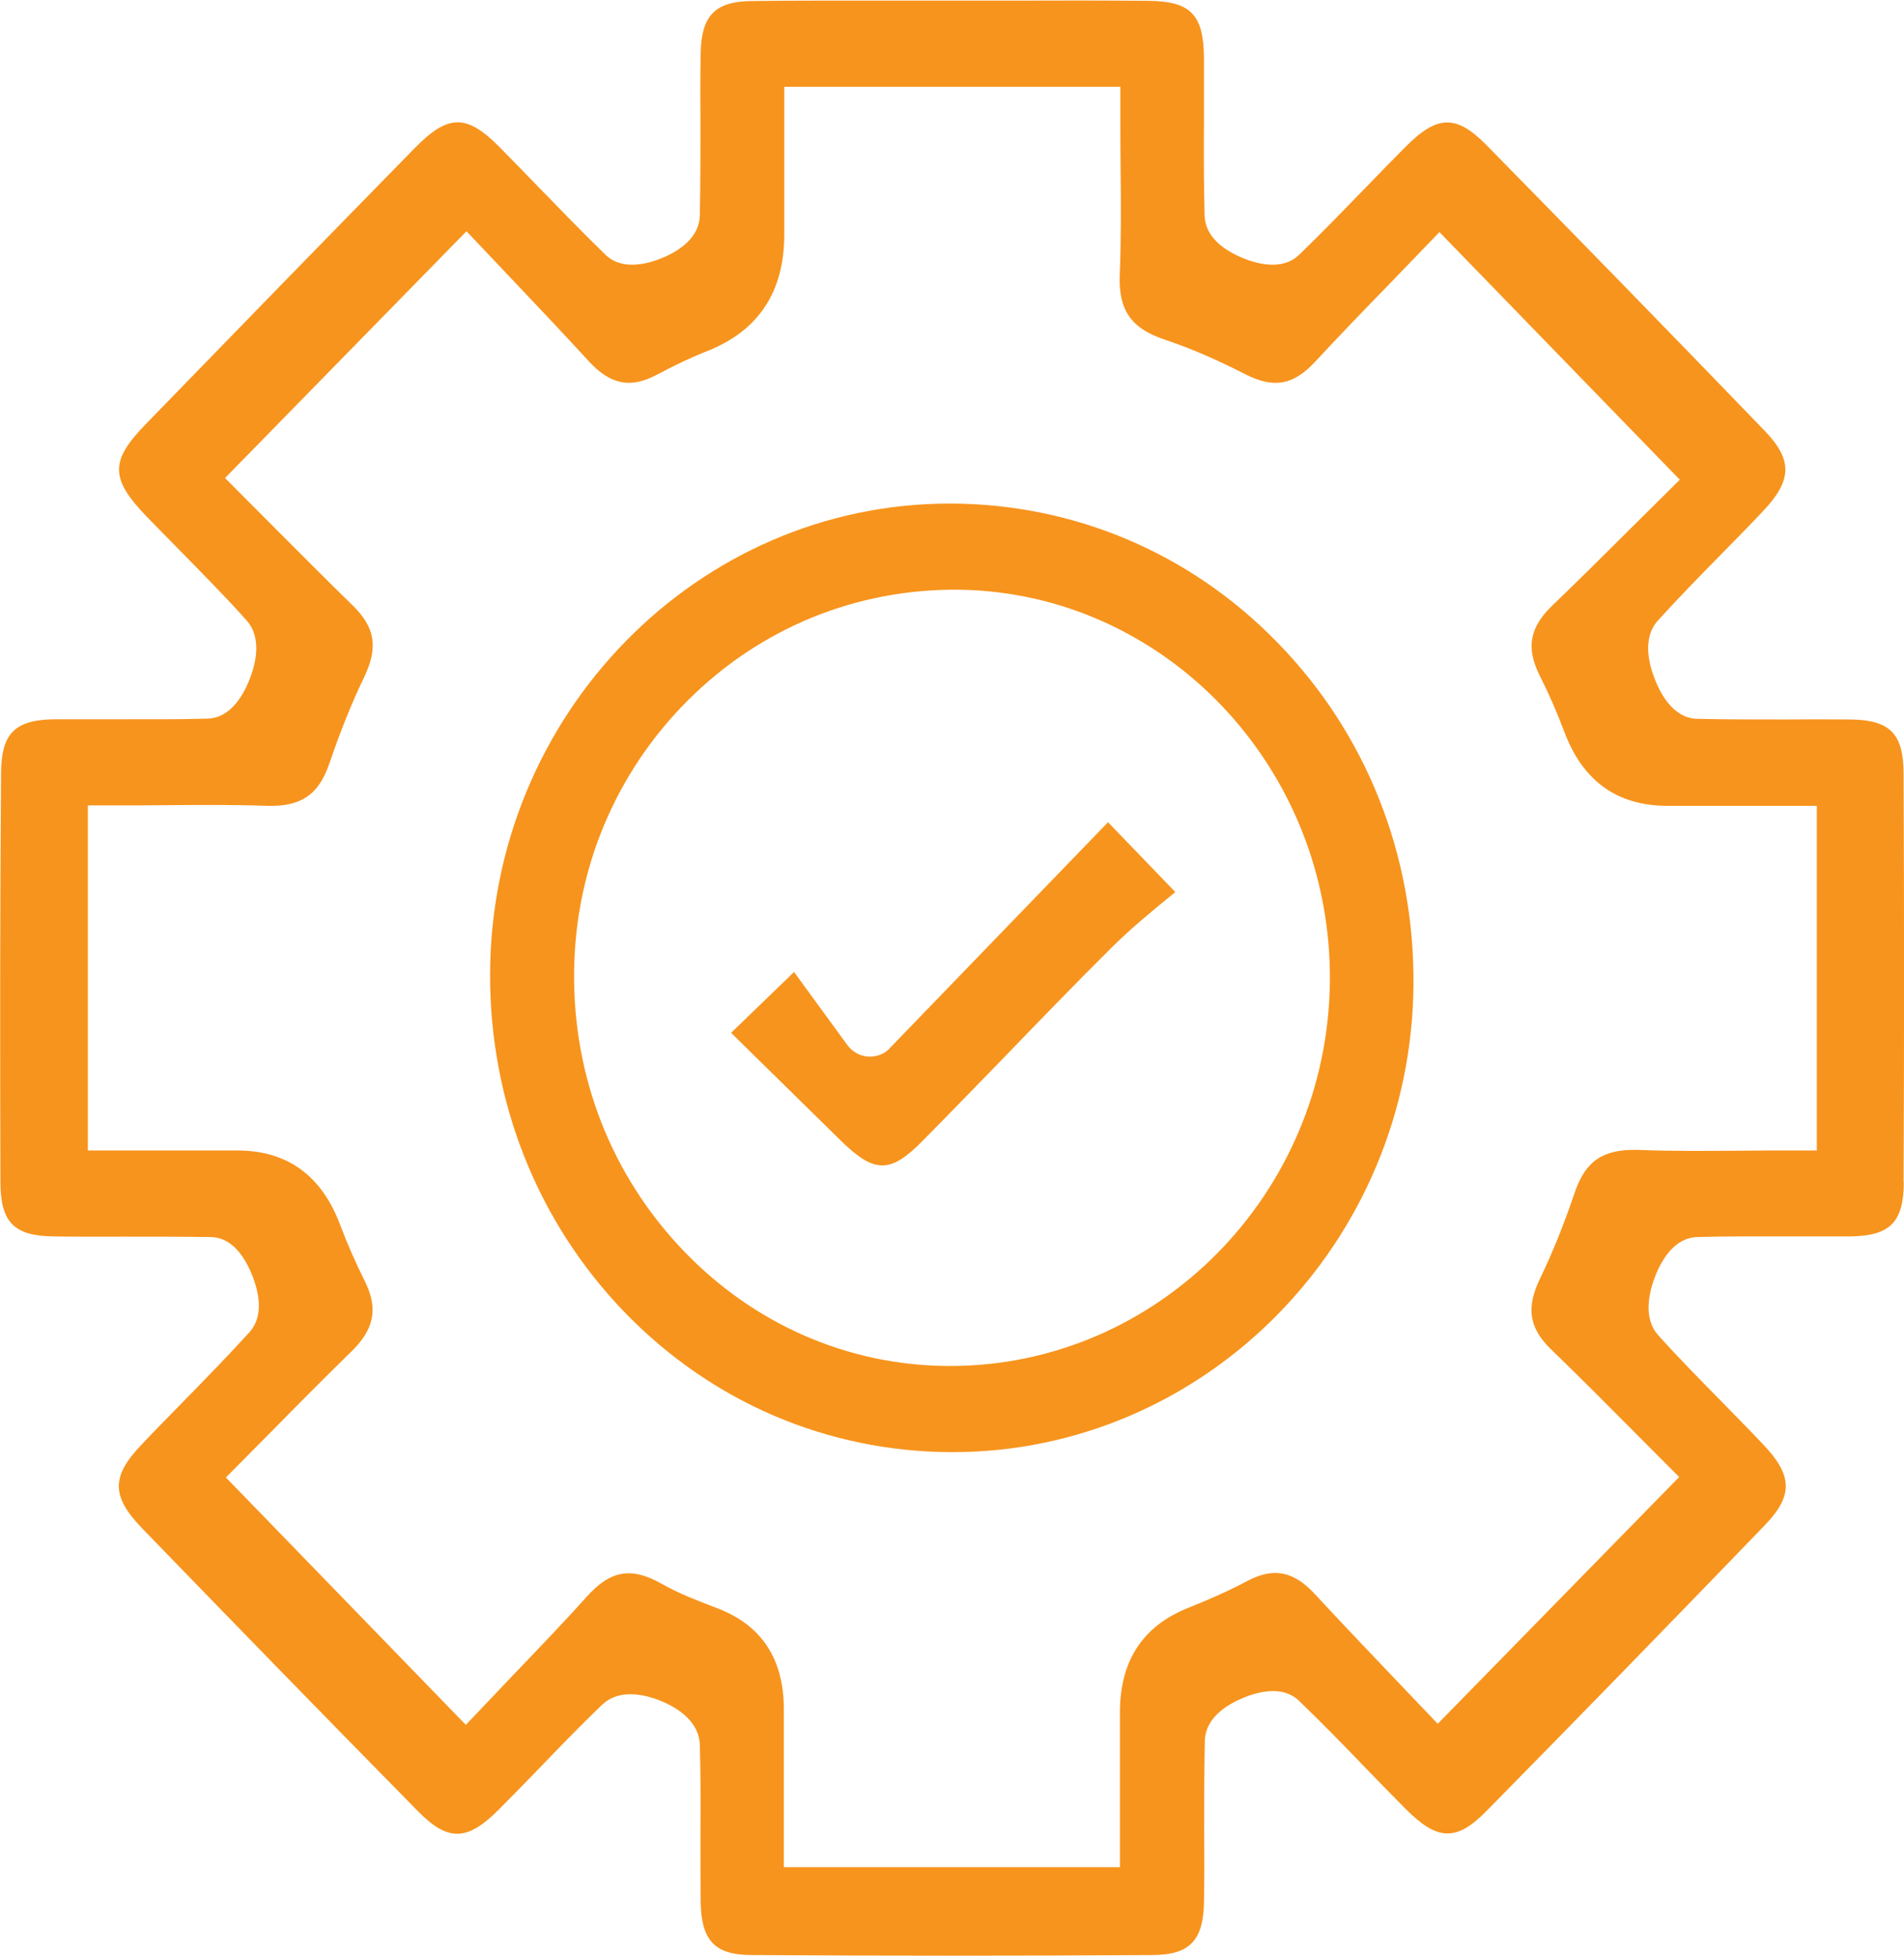
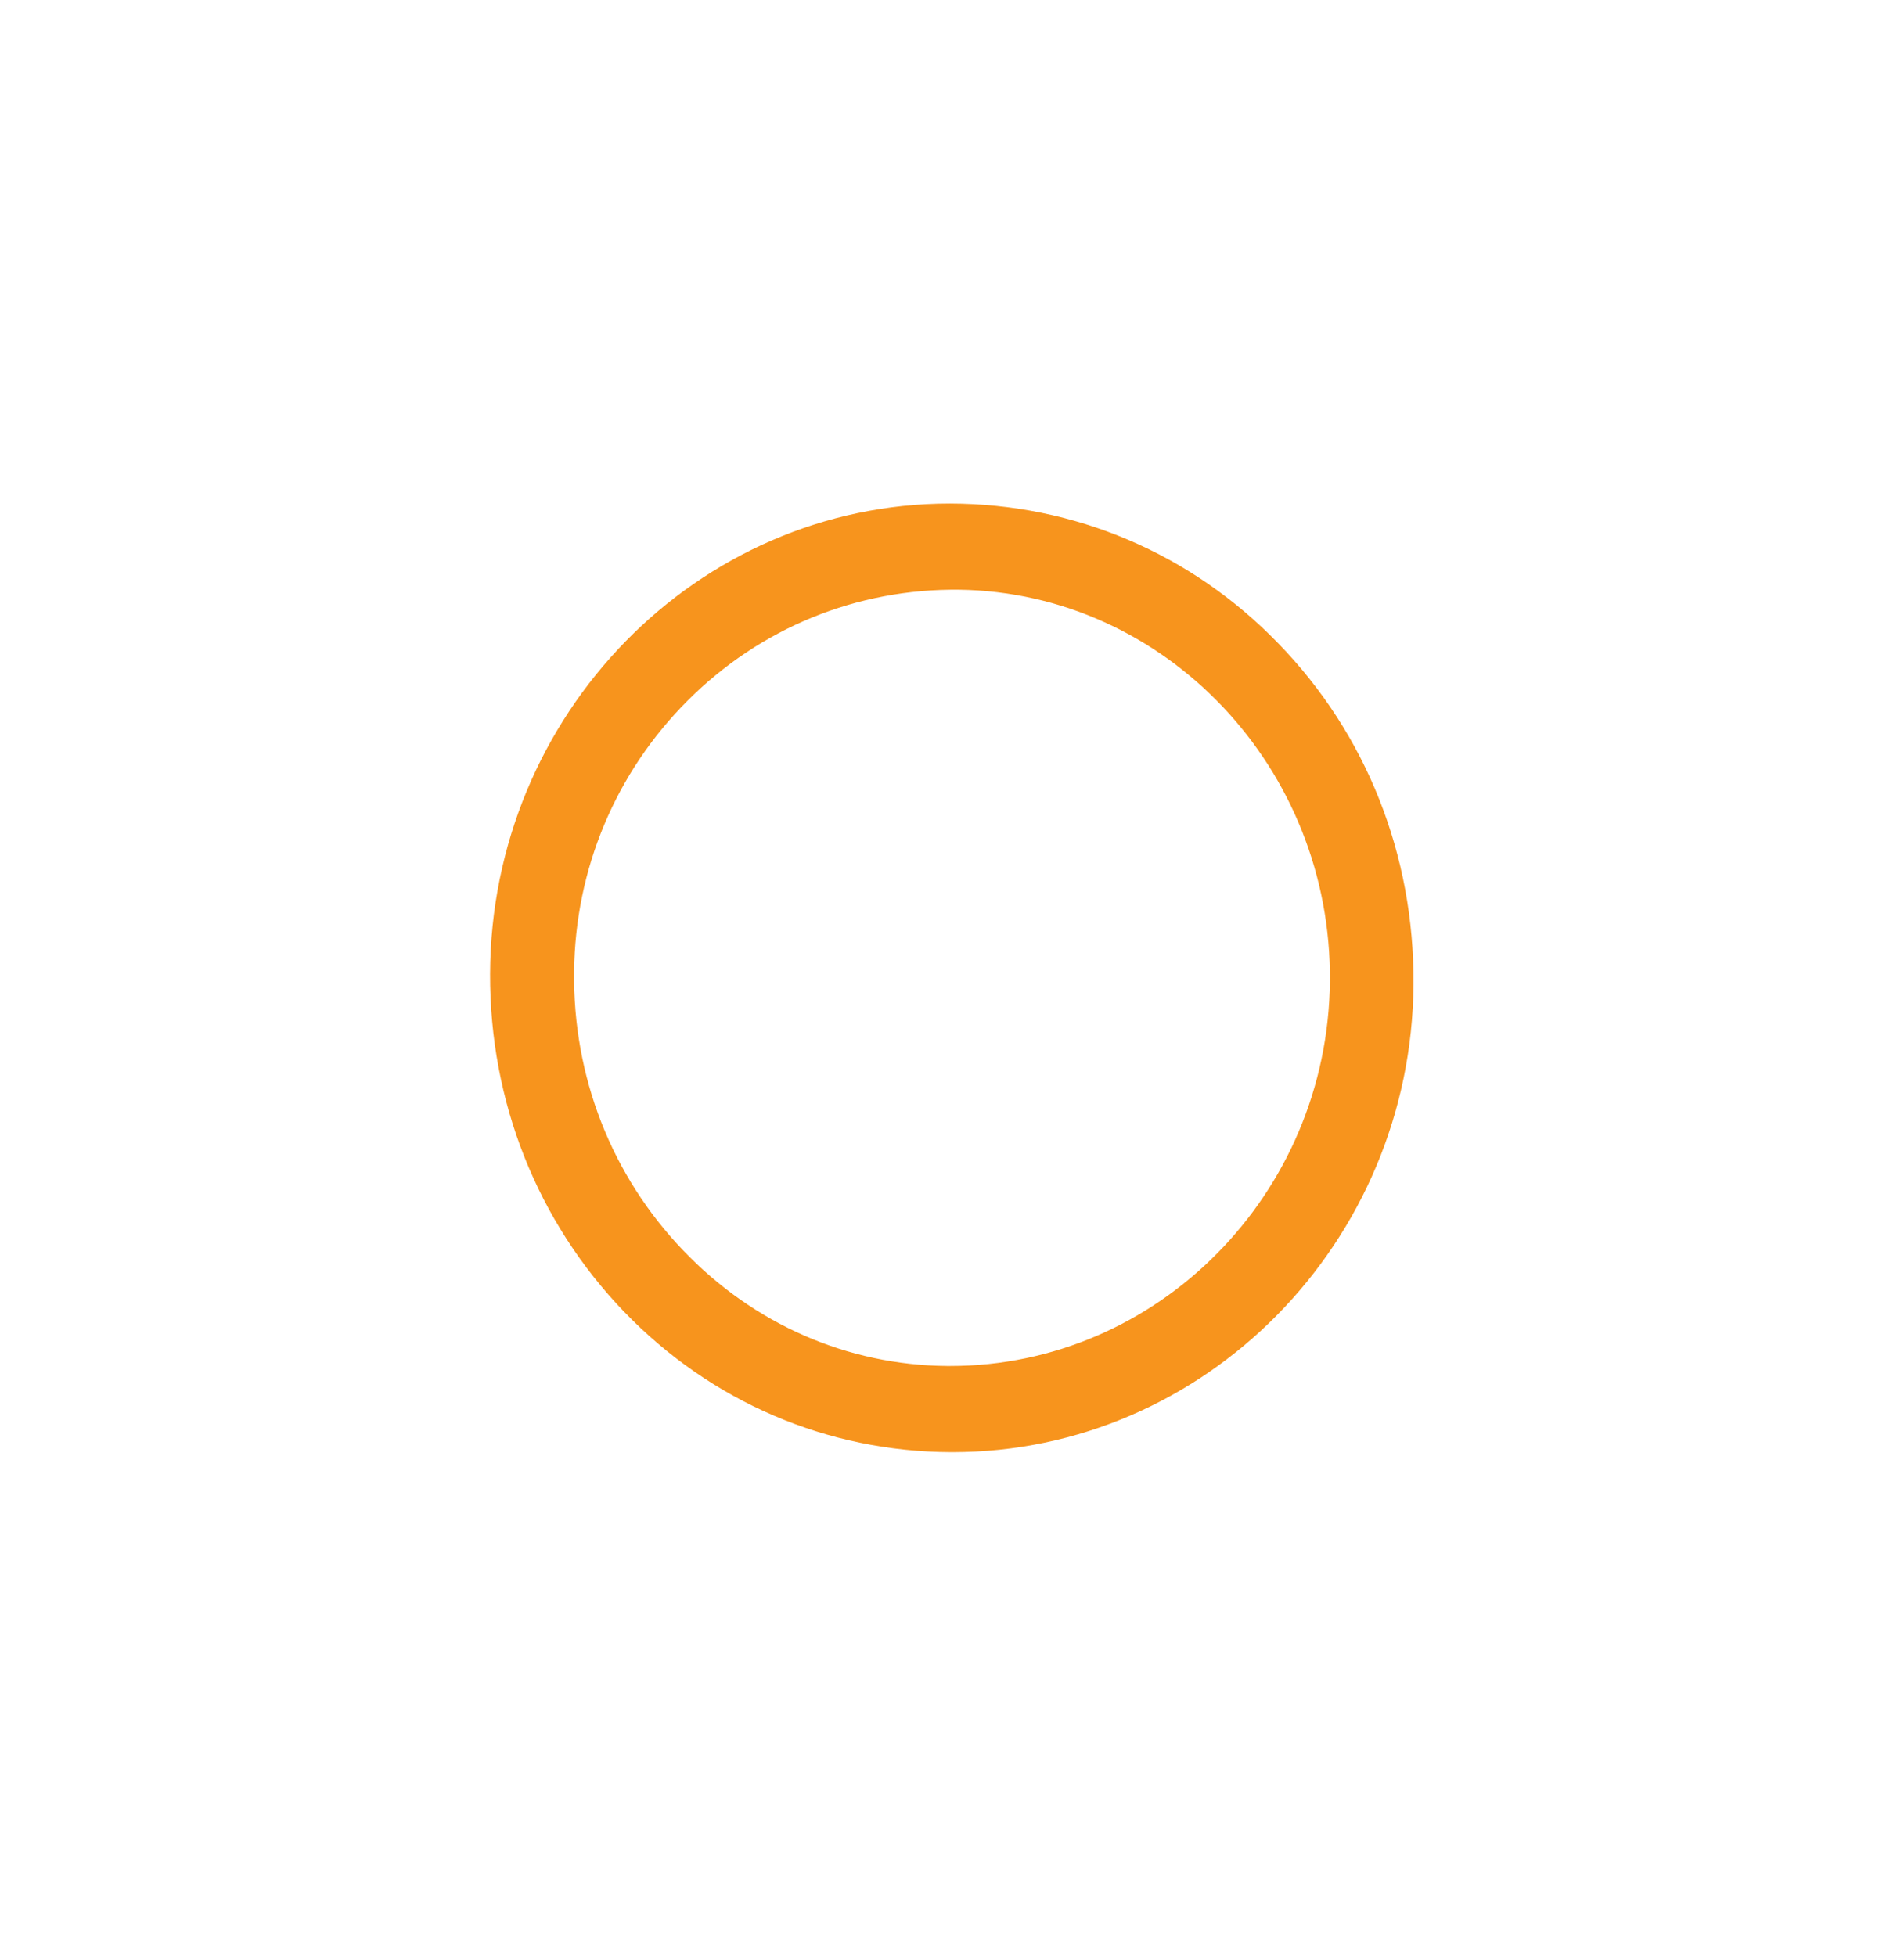
<svg xmlns="http://www.w3.org/2000/svg" id="Calque_2" viewBox="0 0 89.51 91.94">
  <defs>
    <style>.cls-1{fill:#f7941d;}</style>
  </defs>
  <g id="Calque_1-2">
-     <path class="cls-1" d="m85.4,54.08h-1.32c-.71,0-1.42,0-2.14.01-1.66.01-3.33.03-5-.04-1.58-.02-2.4.51-2.91,2.01-.51,1.5-1.04,2.82-1.63,4.04-.67,1.39-.52,2.34.56,3.37,1.23,1.19,2.44,2.4,3.59,3.56l2.39,2.4-11.35,11.6-2.25-2.36c-1.1-1.16-2.31-2.42-3.49-3.7-1.03-1.13-1.98-1.31-3.24-.64-.79.42-1.67.82-2.75,1.25q-3.21,1.28-3.21,4.91v7.28h-15.8v-7.42q0-3.55-3.12-4.75l-.21-.08c-.8-.31-1.62-.62-2.41-1.07-1.43-.81-2.42-.64-3.54.62-1.11,1.24-2.27,2.44-3.37,3.59l-2.3,2.42-11.28-11.63,2.28-2.3c1.12-1.14,2.35-2.38,3.61-3.61,1.1-1.07,1.28-2.04.63-3.34-.42-.84-.81-1.72-1.15-2.63q-1.32-3.49-4.84-3.49h-7.02v-16.22h1.32c.71,0,1.42,0,2.13-.01,1.66-.01,3.33-.03,5,.03,1.55.04,2.4-.5,2.91-2.01.51-1.49,1.04-2.82,1.63-4.04.67-1.4.52-2.34-.55-3.38-1.21-1.18-2.4-2.38-3.55-3.53l-2.44-2.45,11.35-11.6,2.15,2.27c1.13,1.19,2.37,2.5,3.59,3.83,1.03,1.12,1.97,1.31,3.24.63.83-.44,1.6-.81,2.37-1.11q3.59-1.44,3.59-5.47v-6.94h15.8v1.35c0,.79,0,1.56.01,2.33.02,1.77.03,3.45-.04,5.17-.06,1.66.54,2.51,2.13,3.04,1.17.39,2.4.92,3.77,1.62,1.34.68,2.26.52,3.28-.58,1.15-1.24,2.32-2.45,3.45-3.61l2.4-2.49,11.3,11.64-2.36,2.34c-1.13,1.13-2.36,2.35-3.61,3.55-1.1,1.05-1.27,2.01-.61,3.33.42.83.81,1.72,1.15,2.63q1.31,3.48,4.85,3.48h7.02v16.22Zm4.09,1.49c.03-6.4.03-12.8,0-19.2,0-1.88-.64-2.53-2.5-2.55-1.03-.01-2.07-.01-3.1,0-1.37,0-2.74,0-4.11-.03-.8-.02-1.48-.63-1.95-1.78-.29-.7-.66-1.99.11-2.84.97-1.07,1.97-2.09,2.97-3.11.66-.67,1.32-1.34,1.96-2.02,1.39-1.46,1.41-2.42.09-3.79-4.34-4.5-8.7-8.97-13.08-13.43-1.42-1.44-2.31-1.43-3.82.1-.62.62-1.23,1.25-1.84,1.88-1.04,1.07-2.08,2.15-3.15,3.18-.8.77-2.03.41-2.69.13-1.12-.47-1.73-1.16-1.75-1.98-.04-1.5-.04-2.99-.03-4.48,0-.98,0-1.96,0-2.94-.02-2.03-.63-2.65-2.6-2.67-2.15-.02-4.3-.02-6.45-.01h-2.79s-2.85,0-2.85,0c-2.2,0-4.4-.01-6.59.02-1.71.02-2.35.69-2.38,2.46-.02,1.13-.02,2.26-.01,3.38,0,1.41,0,2.82-.03,4.24-.02.82-.62,1.51-1.73,1.98-.66.28-1.9.64-2.7-.13-1.04-1.01-2.05-2.05-3.06-3.09-.64-.66-1.28-1.32-1.93-1.98-1.55-1.56-2.41-1.55-3.98.05-4.23,4.32-8.44,8.64-12.65,12.98-1.69,1.74-1.68,2.56.08,4.38.49.5.98,1,1.47,1.5,1.08,1.1,2.16,2.19,3.19,3.34.77.86.4,2.16.11,2.86-.47,1.13-1.14,1.74-1.94,1.76-1.38.04-2.77.03-4.15.03-1.02,0-2.04,0-3.06,0-1.86.03-2.49.67-2.5,2.54C0,42.75,0,49.16.02,55.56c0,1.89.64,2.54,2.49,2.56,1.11.02,2.22.01,3.33.01,1.36,0,2.72,0,4.09.02.79.02,1.45.63,1.91,1.76.33.81.58,1.94-.11,2.71-1.03,1.13-2.09,2.22-3.16,3.31-.64.66-1.29,1.31-1.92,1.98-1.43,1.5-1.42,2.43.04,3.94,4.3,4.44,8.61,8.87,12.94,13.27,1.43,1.46,2.33,1.44,3.83-.07.64-.64,1.27-1.29,1.9-1.94.97-1.01,1.94-2.01,2.95-2.98.38-.36.85-.49,1.32-.49.57,0,1.12.18,1.5.34,1.11.47,1.74,1.19,1.77,2.02.04,1.42.04,2.84.03,4.26,0,1.05,0,2.1.01,3.16.03,1.8.67,2.47,2.36,2.48,6.3.04,12.6.04,18.9,0,1.71-.01,2.36-.67,2.4-2.45.02-1.12.02-2.25.01-3.38,0-1.41,0-2.83.03-4.24.02-.83.63-1.52,1.76-2,.8-.34,1.92-.6,2.67.12,1.09,1.05,2.14,2.13,3.19,3.22.6.62,1.2,1.24,1.81,1.85,1.51,1.52,2.4,1.55,3.82.1,4.38-4.45,8.74-8.93,13.08-13.43,1.33-1.38,1.31-2.33-.08-3.79-.64-.68-1.3-1.34-1.95-2.01-1.01-1.03-2.02-2.05-2.98-3.12-.77-.85-.4-2.15-.12-2.85.47-1.14,1.14-1.75,1.95-1.77,1.36-.04,2.72-.03,4.09-.03,1.04,0,2.08,0,3.12,0,1.86-.03,2.49-.67,2.5-2.55" />
    <path class="cls-1" d="m44.67,64.21h-.15c-4.69-.04-9.09-1.97-12.4-5.43-3.37-3.52-5.19-8.17-5.13-13.11.05-4.82,1.95-9.35,5.34-12.74,3.43-3.43,7.96-5.26,12.76-5.21,9.71.14,17.53,8.4,17.43,18.42-.1,10-8.1,18.07-17.85,18.07m0-40.54h-.02c-11.87,0-21.57,9.91-21.61,22.11-.02,6,2.22,11.64,6.3,15.88,4.09,4.24,9.55,6.58,15.37,6.6h.07c11.87,0,21.59-9.85,21.67-22,.04-6.06-2.21-11.75-6.35-16.01-4.1-4.24-9.59-6.57-15.44-6.58" />
-     <path class="cls-1" d="m41.84,49.27c-.27.28-.64.42-1.03.4-.38-.03-.73-.22-.97-.54l-2.51-3.44-2.96,2.86,5.15,5.06c1.58,1.55,2.33,1.56,3.83.04,1.27-1.28,2.53-2.59,3.79-3.88,1.69-1.75,3.38-3.5,5.1-5.21.92-.91,1.91-1.73,2.87-2.51.05-.04.1-.08.14-.12l-3.16-3.28-10.27,10.63Z" />
  </g>
</svg>